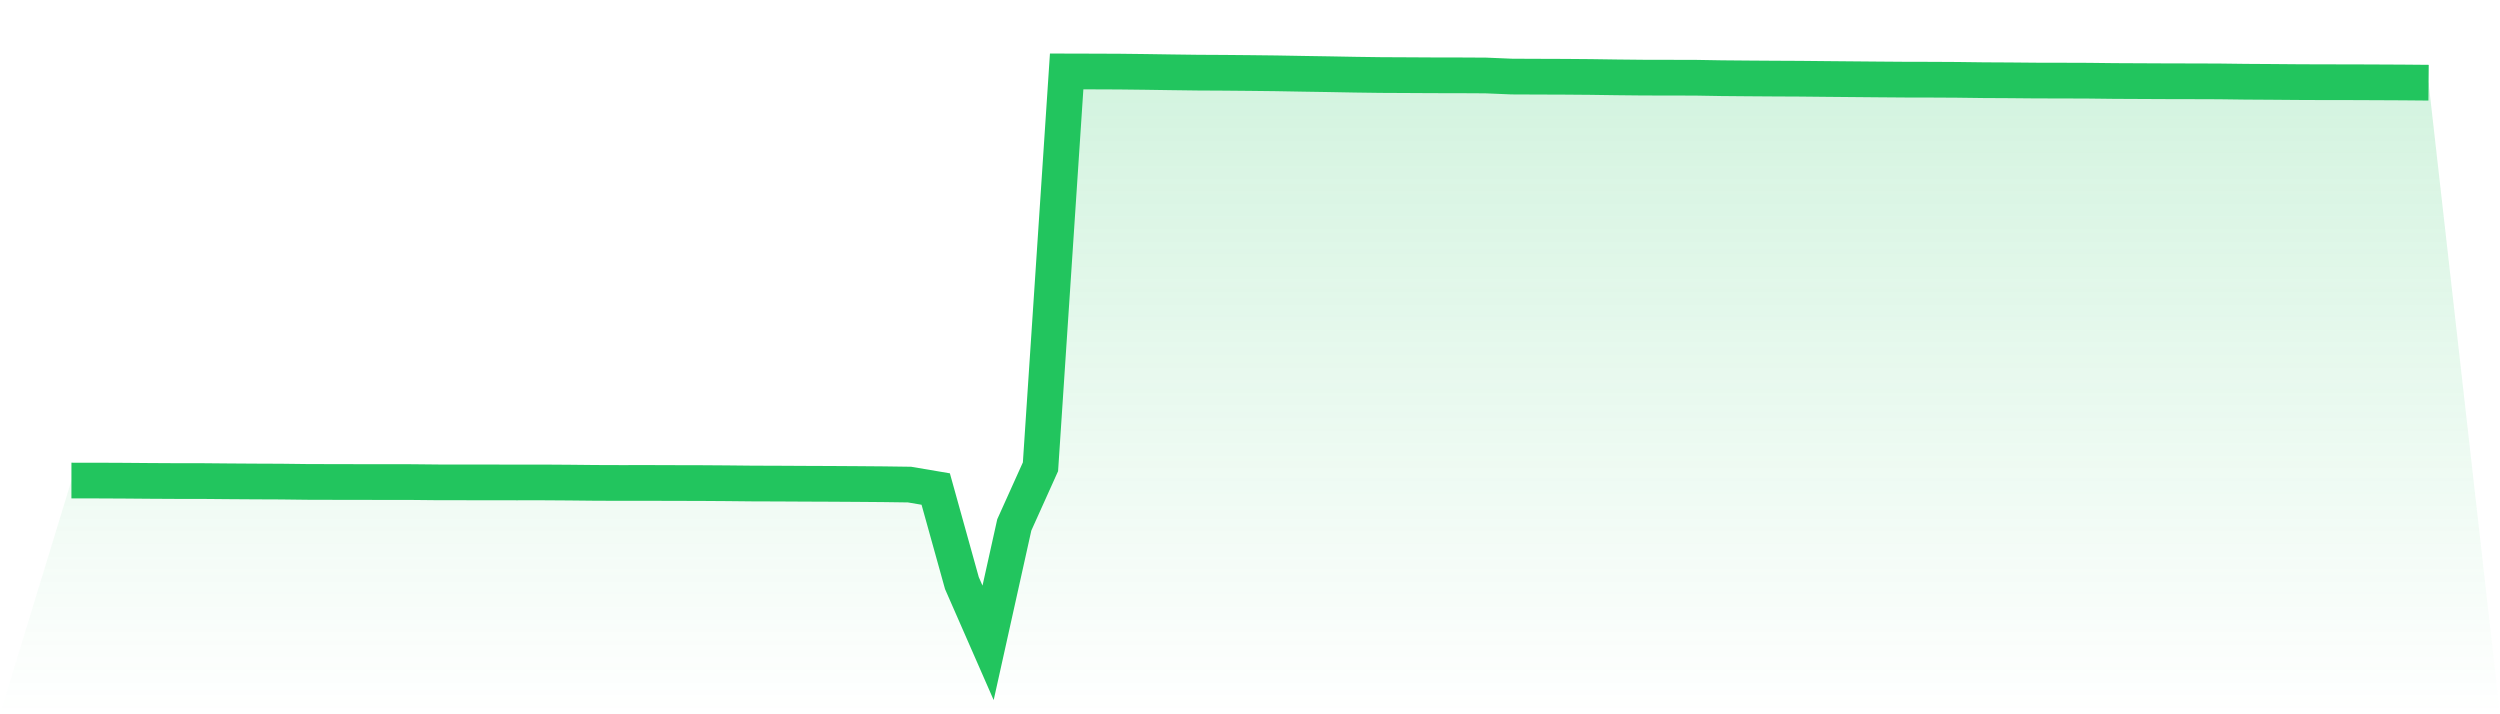
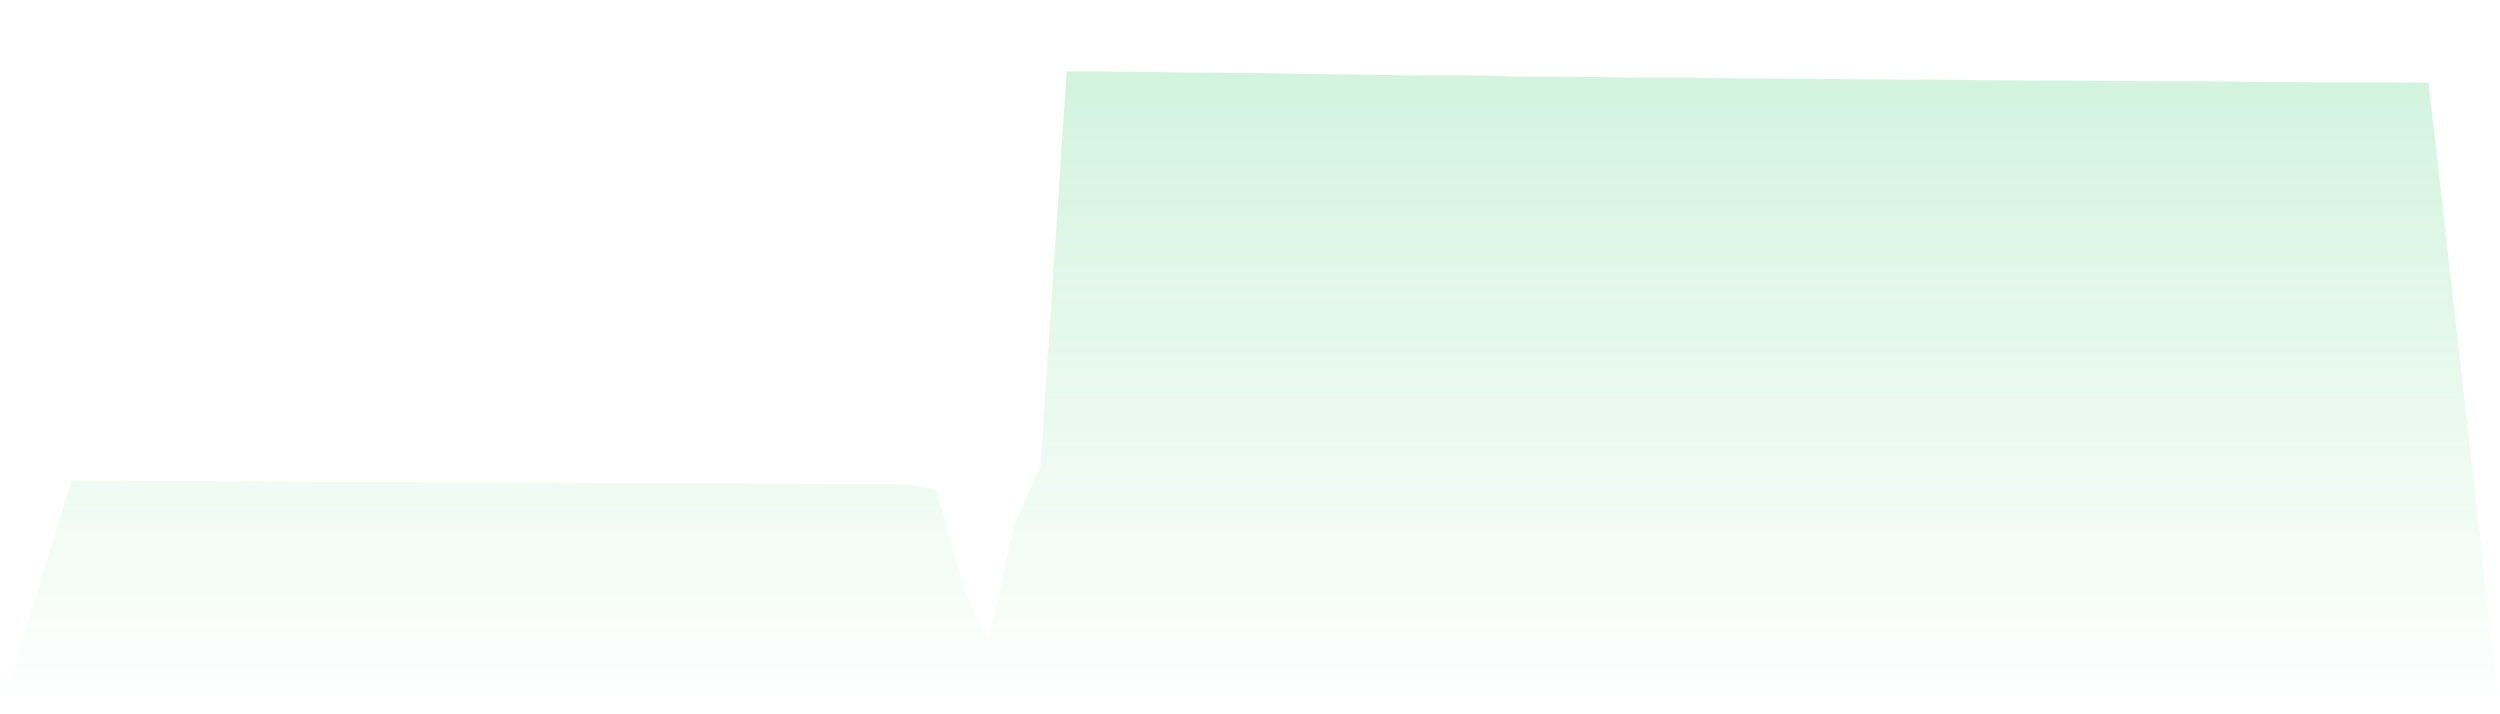
<svg xmlns="http://www.w3.org/2000/svg" viewBox="0 0 140 40">
  <defs>
    <linearGradient id="gradient" x1="0" x2="0" y1="0" y2="1">
      <stop offset="0%" stop-color="#22c55e" stop-opacity="0.2" />
      <stop offset="100%" stop-color="#22c55e" stop-opacity="0" />
    </linearGradient>
  </defs>
-   <path d="M4,26.911 L4,26.911 L5.467,26.912 L6.933,26.919 L8.4,26.931 L9.867,26.939 L11.333,26.94 L12.8,26.953 L14.267,26.963 L15.733,26.969 L17.2,26.987 L18.667,26.991 L20.133,26.994 L21.6,26.995 L23.067,26.997 L24.533,27.012 L26,27.013 L27.467,27.015 L28.933,27.017 L30.4,27.016 L31.867,27.026 L33.333,27.041 L34.8,27.046 L36.267,27.044 L37.733,27.049 L39.2,27.052 L40.667,27.062 L42.133,27.077 L43.6,27.082 L45.067,27.09 L46.533,27.096 L48,27.105 L49.467,27.117 L50.933,27.137 L52.4,27.386 L53.867,32.654 L55.333,36 L56.8,29.395 L58.267,26.139 L59.733,4 L61.2,4.004 L62.667,4.01 L64.133,4.027 L65.6,4.049 L67.067,4.068 L68.533,4.076 L70,4.089 L71.467,4.106 L72.933,4.132 L74.4,4.155 L75.867,4.182 L77.333,4.202 L78.8,4.209 L80.267,4.217 L81.733,4.219 L83.2,4.227 L84.667,4.288 L86.133,4.294 L87.6,4.299 L89.067,4.311 L90.533,4.332 L92,4.347 L93.467,4.35 L94.933,4.353 L96.4,4.378 L97.867,4.391 L99.333,4.401 L100.8,4.408 L102.267,4.423 L103.733,4.436 L105.2,4.449 L106.667,4.46 L108.133,4.463 L109.6,4.471 L111.067,4.49 L112.533,4.498 L114,4.511 L115.467,4.514 L116.933,4.519 L118.4,4.536 L119.867,4.543 L121.333,4.55 L122.8,4.553 L124.267,4.558 L125.733,4.577 L127.2,4.586 L128.667,4.598 L130.133,4.604 L131.6,4.605 L133.067,4.611 L134.533,4.618 L136,4.631 L140,40 L0,40 z" fill="url(#gradient)" />
-   <path d="M4,26.911 L4,26.911 L5.467,26.912 L6.933,26.919 L8.4,26.931 L9.867,26.939 L11.333,26.94 L12.8,26.953 L14.267,26.963 L15.733,26.969 L17.2,26.987 L18.667,26.991 L20.133,26.994 L21.6,26.995 L23.067,26.997 L24.533,27.012 L26,27.013 L27.467,27.015 L28.933,27.017 L30.4,27.016 L31.867,27.026 L33.333,27.041 L34.8,27.046 L36.267,27.044 L37.733,27.049 L39.2,27.052 L40.667,27.062 L42.133,27.077 L43.6,27.082 L45.067,27.09 L46.533,27.096 L48,27.105 L49.467,27.117 L50.933,27.137 L52.4,27.386 L53.867,32.654 L55.333,36 L56.8,29.395 L58.267,26.139 L59.733,4 L61.2,4.004 L62.667,4.01 L64.133,4.027 L65.6,4.049 L67.067,4.068 L68.533,4.076 L70,4.089 L71.467,4.106 L72.933,4.132 L74.4,4.155 L75.867,4.182 L77.333,4.202 L78.8,4.209 L80.267,4.217 L81.733,4.219 L83.2,4.227 L84.667,4.288 L86.133,4.294 L87.6,4.299 L89.067,4.311 L90.533,4.332 L92,4.347 L93.467,4.35 L94.933,4.353 L96.4,4.378 L97.867,4.391 L99.333,4.401 L100.8,4.408 L102.267,4.423 L103.733,4.436 L105.2,4.449 L106.667,4.46 L108.133,4.463 L109.6,4.471 L111.067,4.49 L112.533,4.498 L114,4.511 L115.467,4.514 L116.933,4.519 L118.4,4.536 L119.867,4.543 L121.333,4.55 L122.8,4.553 L124.267,4.558 L125.733,4.577 L127.2,4.586 L128.667,4.598 L130.133,4.604 L131.6,4.605 L133.067,4.611 L134.533,4.618 L136,4.631" fill="none" stroke="#22c55e" stroke-width="2" />
+   <path d="M4,26.911 L4,26.911 L5.467,26.912 L6.933,26.919 L8.4,26.931 L9.867,26.939 L11.333,26.94 L12.8,26.953 L14.267,26.963 L15.733,26.969 L17.2,26.987 L18.667,26.991 L20.133,26.994 L21.6,26.995 L23.067,26.997 L24.533,27.012 L26,27.013 L27.467,27.015 L28.933,27.017 L30.4,27.016 L31.867,27.026 L33.333,27.041 L34.8,27.046 L36.267,27.044 L39.2,27.052 L40.667,27.062 L42.133,27.077 L43.6,27.082 L45.067,27.09 L46.533,27.096 L48,27.105 L49.467,27.117 L50.933,27.137 L52.4,27.386 L53.867,32.654 L55.333,36 L56.8,29.395 L58.267,26.139 L59.733,4 L61.2,4.004 L62.667,4.01 L64.133,4.027 L65.6,4.049 L67.067,4.068 L68.533,4.076 L70,4.089 L71.467,4.106 L72.933,4.132 L74.4,4.155 L75.867,4.182 L77.333,4.202 L78.8,4.209 L80.267,4.217 L81.733,4.219 L83.2,4.227 L84.667,4.288 L86.133,4.294 L87.6,4.299 L89.067,4.311 L90.533,4.332 L92,4.347 L93.467,4.35 L94.933,4.353 L96.4,4.378 L97.867,4.391 L99.333,4.401 L100.8,4.408 L102.267,4.423 L103.733,4.436 L105.2,4.449 L106.667,4.46 L108.133,4.463 L109.6,4.471 L111.067,4.49 L112.533,4.498 L114,4.511 L115.467,4.514 L116.933,4.519 L118.4,4.536 L119.867,4.543 L121.333,4.55 L122.8,4.553 L124.267,4.558 L125.733,4.577 L127.2,4.586 L128.667,4.598 L130.133,4.604 L131.6,4.605 L133.067,4.611 L134.533,4.618 L136,4.631 L140,40 L0,40 z" fill="url(#gradient)" />
</svg>